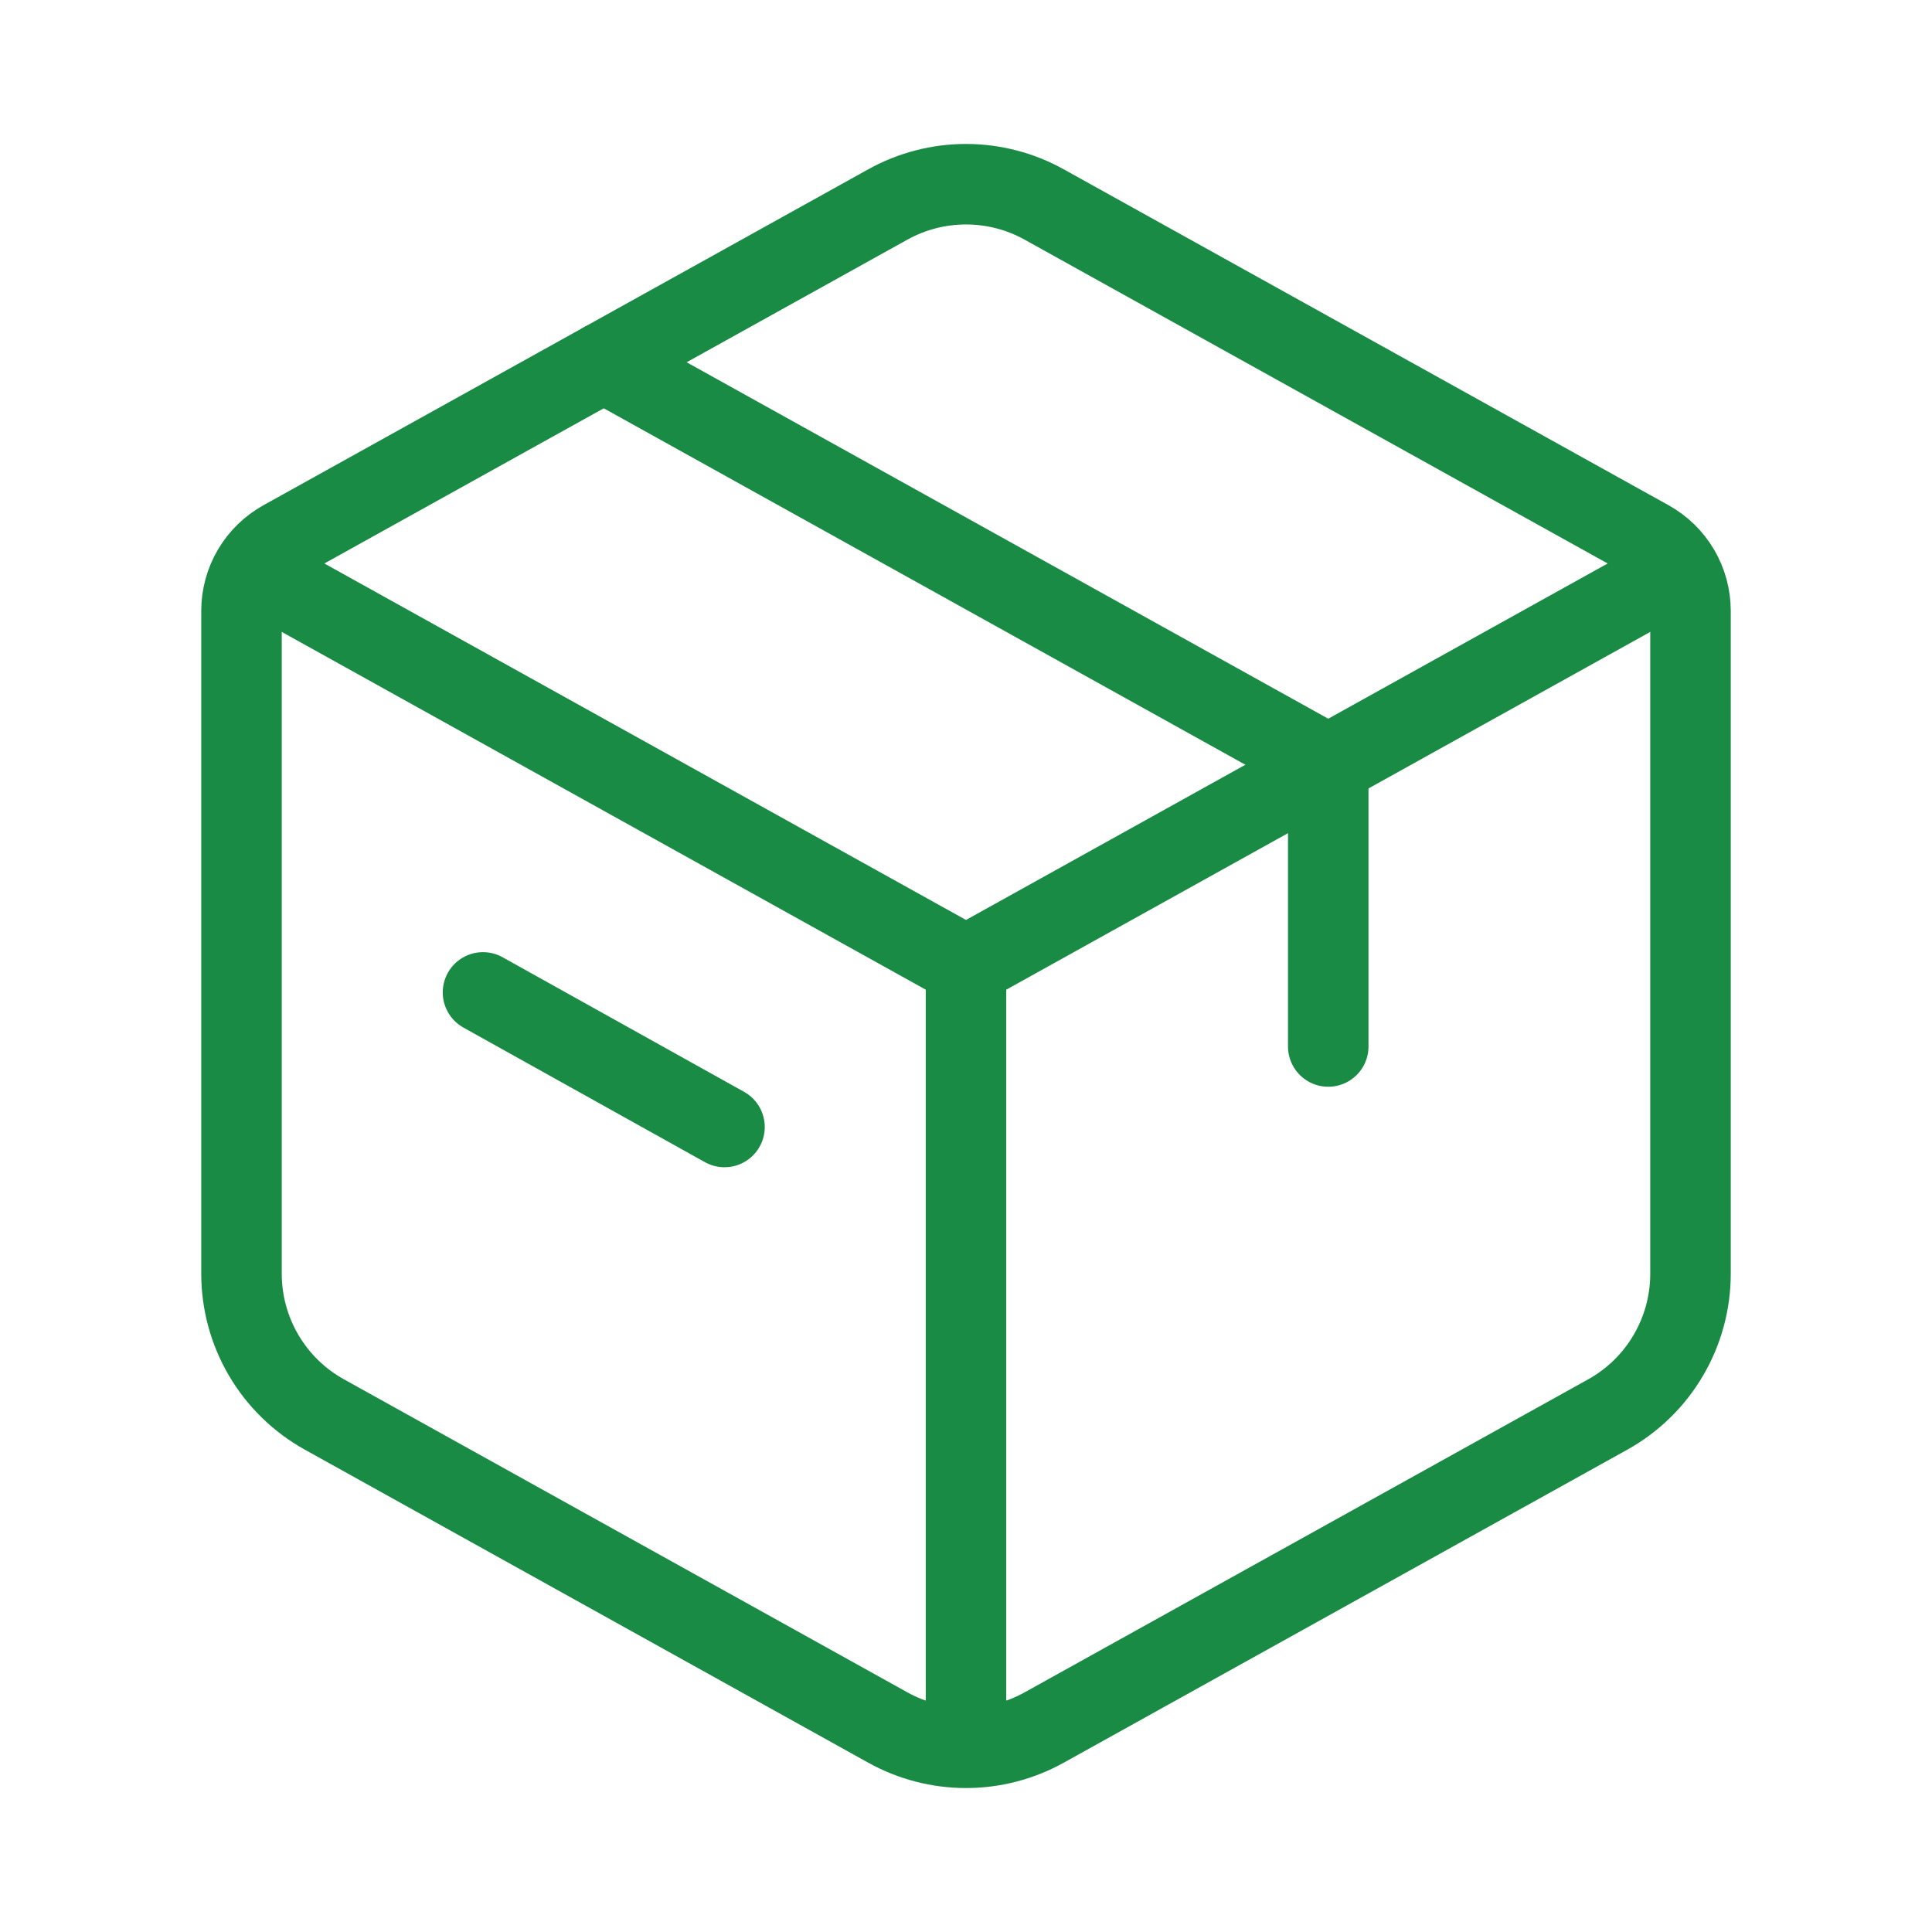
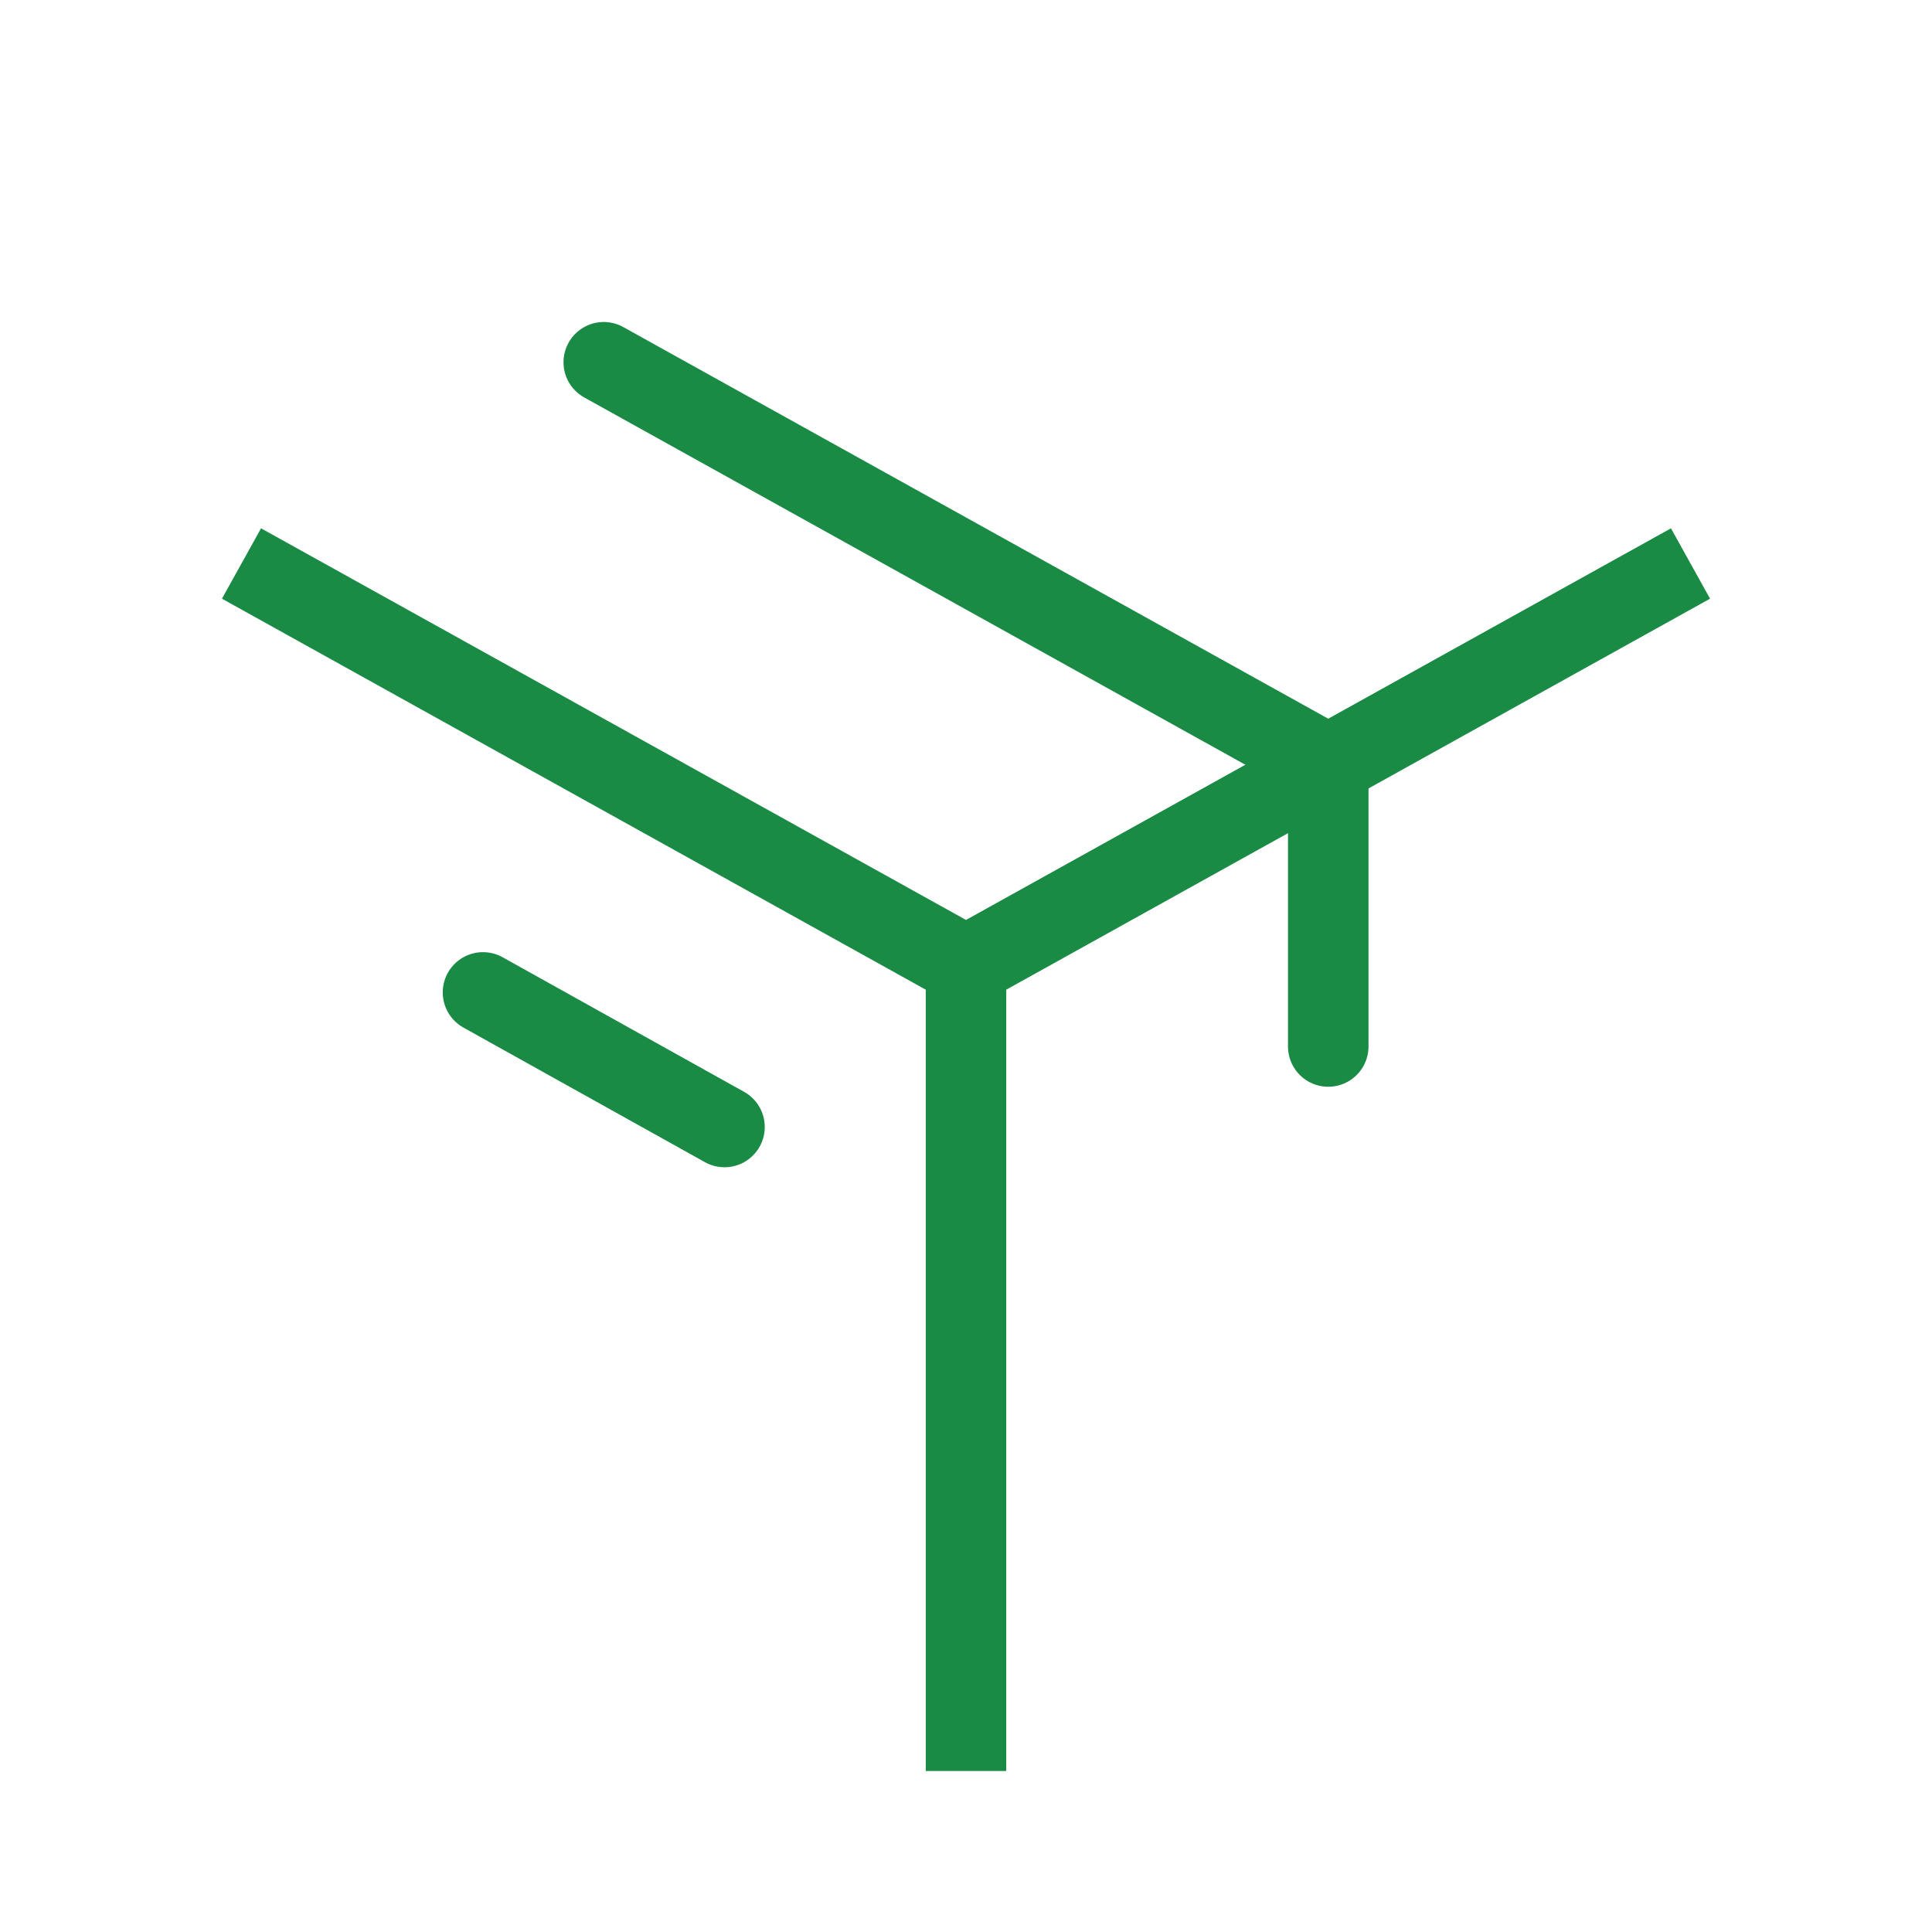
<svg xmlns="http://www.w3.org/2000/svg" width="72" height="72" viewBox="0 0 72 72" fill="none">
-   <path d="M33.087 7.62C33.978 7.125 34.981 6.865 36 6.865C37.019 6.865 38.022 7.125 38.913 7.62L61.458 20.142C61.925 20.402 62.315 20.782 62.586 21.243C62.857 21.704 63 22.229 63 22.764V47.469C63 48.539 62.714 49.59 62.171 50.513C61.629 51.436 60.849 52.196 59.913 52.716L38.913 64.38C38.022 64.875 37.019 65.135 36 65.135C34.981 65.135 33.978 64.875 33.087 64.38L12.087 52.713C11.152 52.194 10.373 51.434 9.83 50.513C9.287 49.591 9.001 48.541 9 47.472V22.764C9 22.229 9.143 21.704 9.414 21.243C9.685 20.782 10.075 20.402 10.542 20.142L33.087 7.62Z" stroke="#198B44" stroke-width="3" stroke-linecap="round" stroke-linejoin="round" />
  <path d="M22.5 13.5L49.5 28.5V39M18 36.984L27 42" stroke="#198B44" stroke-width="3" stroke-linecap="round" stroke-linejoin="round" />
  <path d="M9 21L36 36M36 36L63 21M36 36V66" stroke="#198B44" stroke-width="3" stroke-linejoin="round" />
</svg>